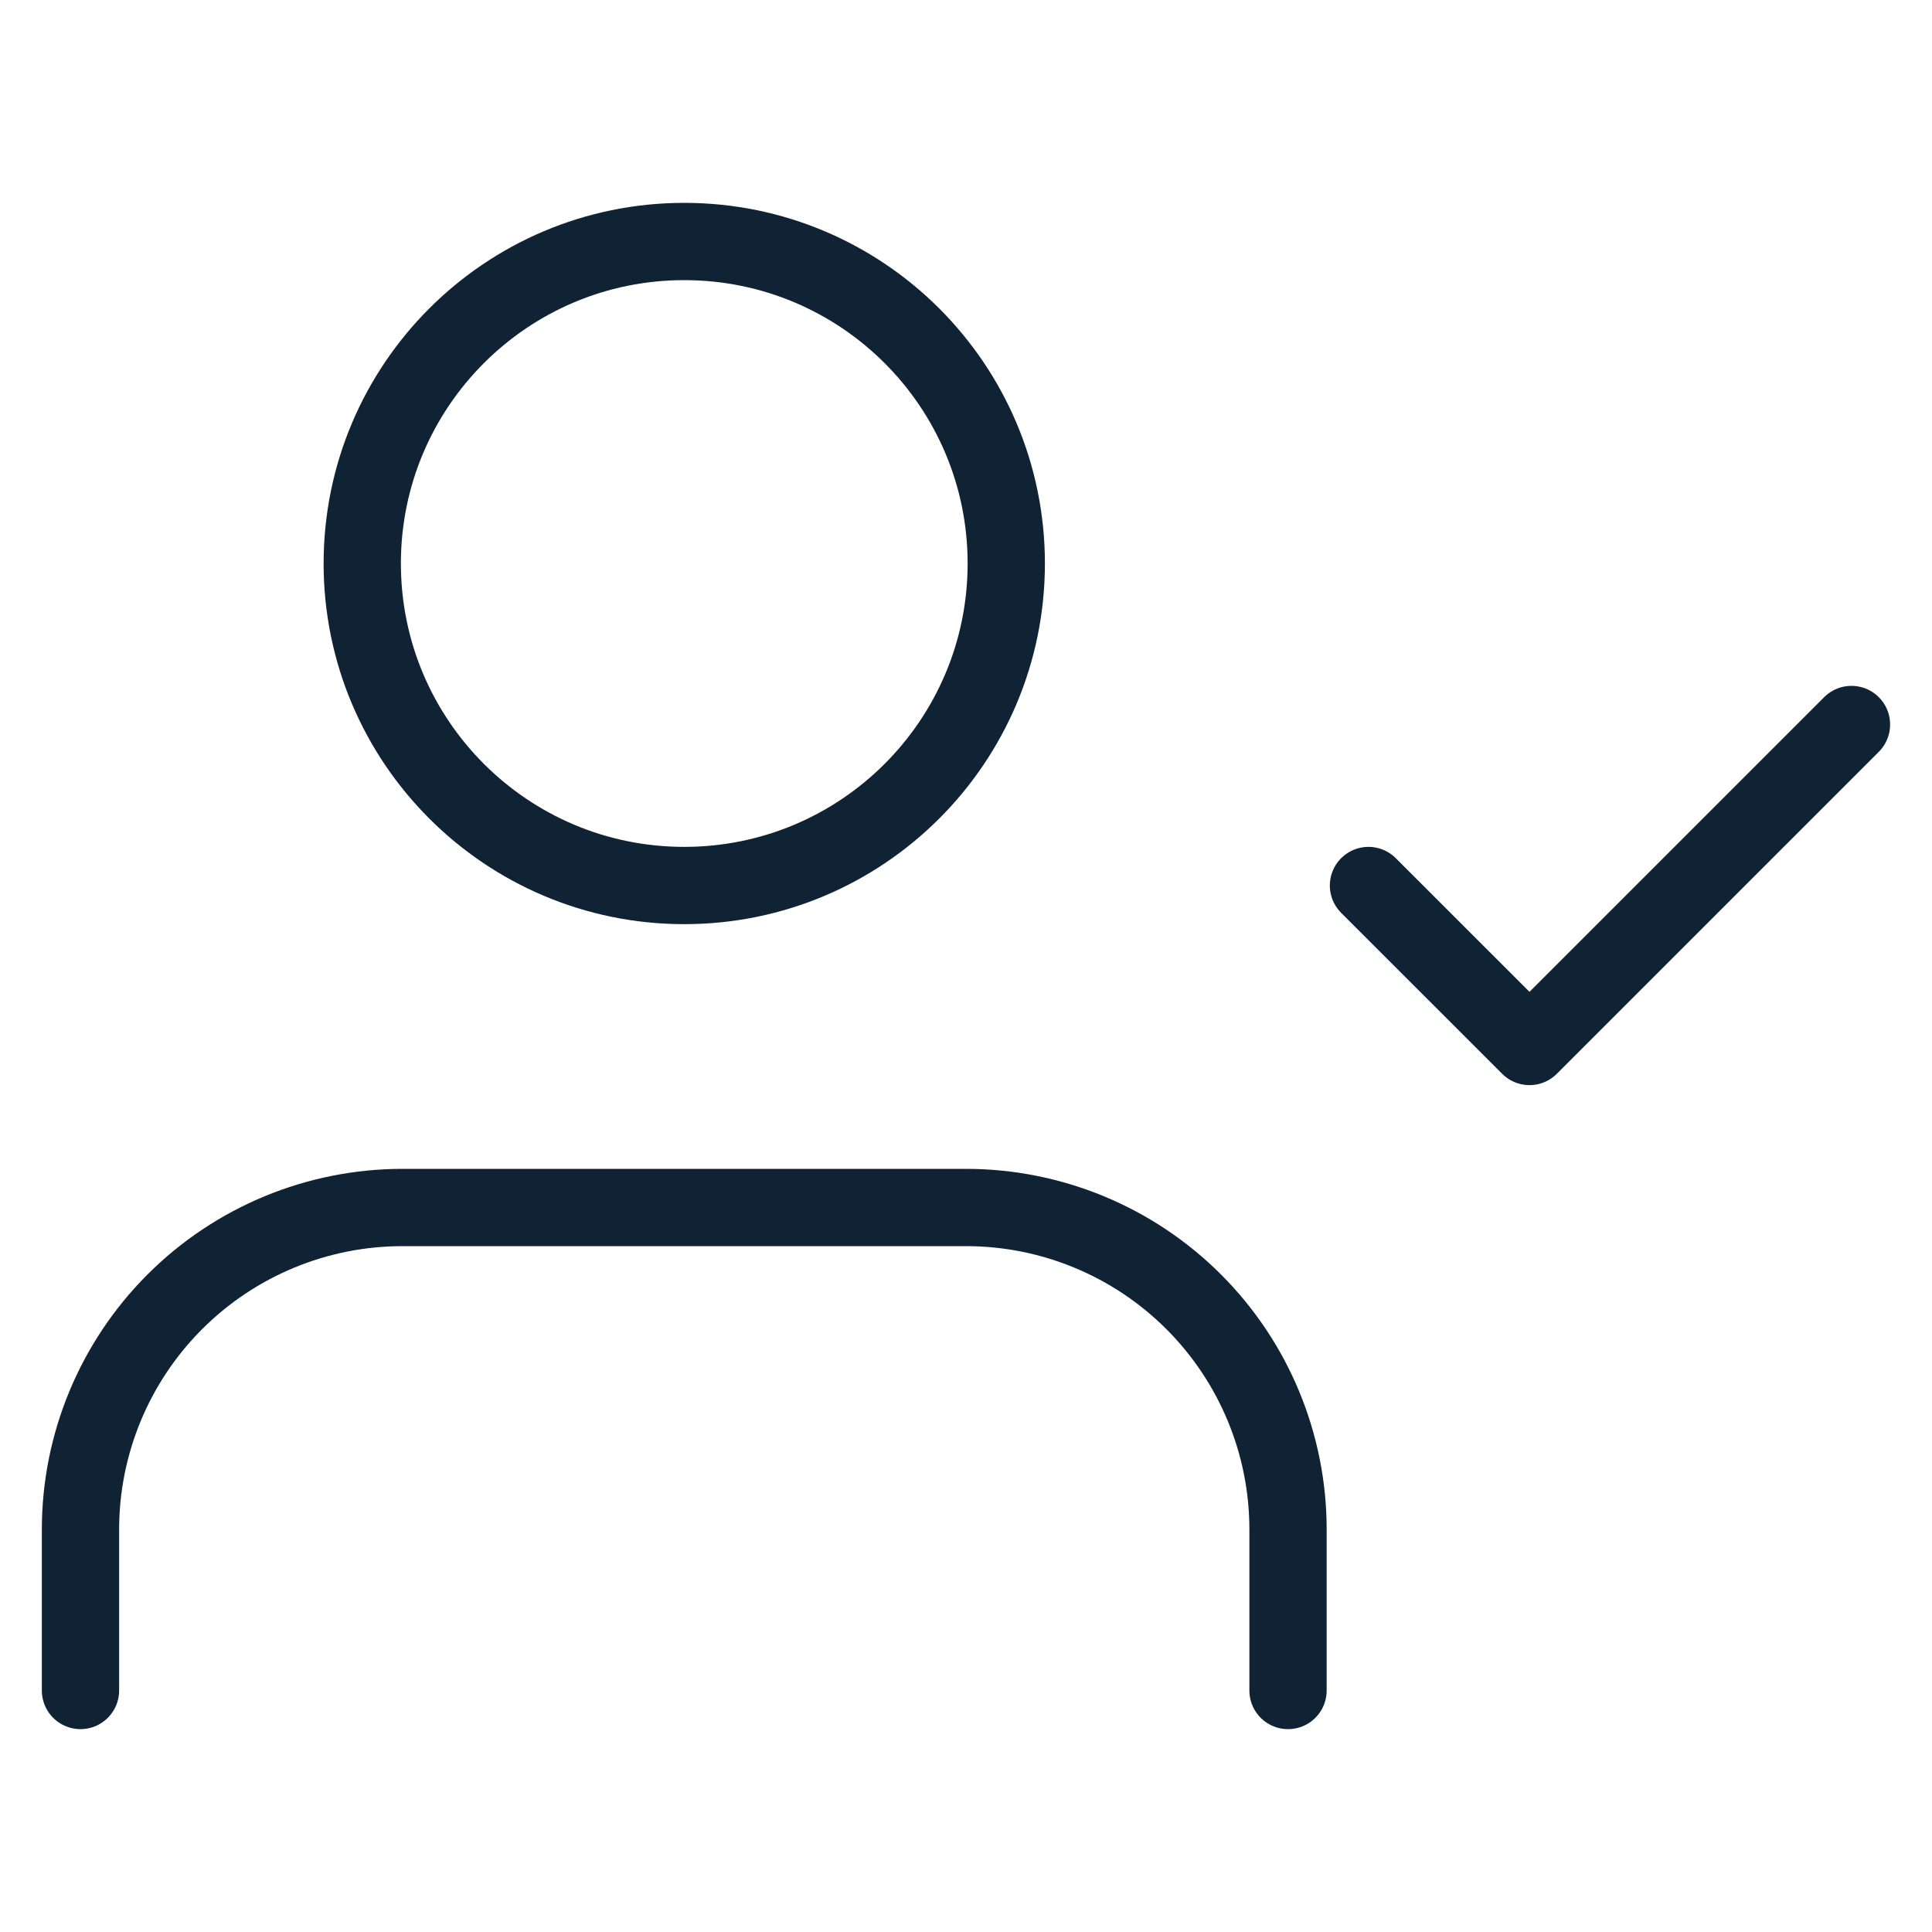
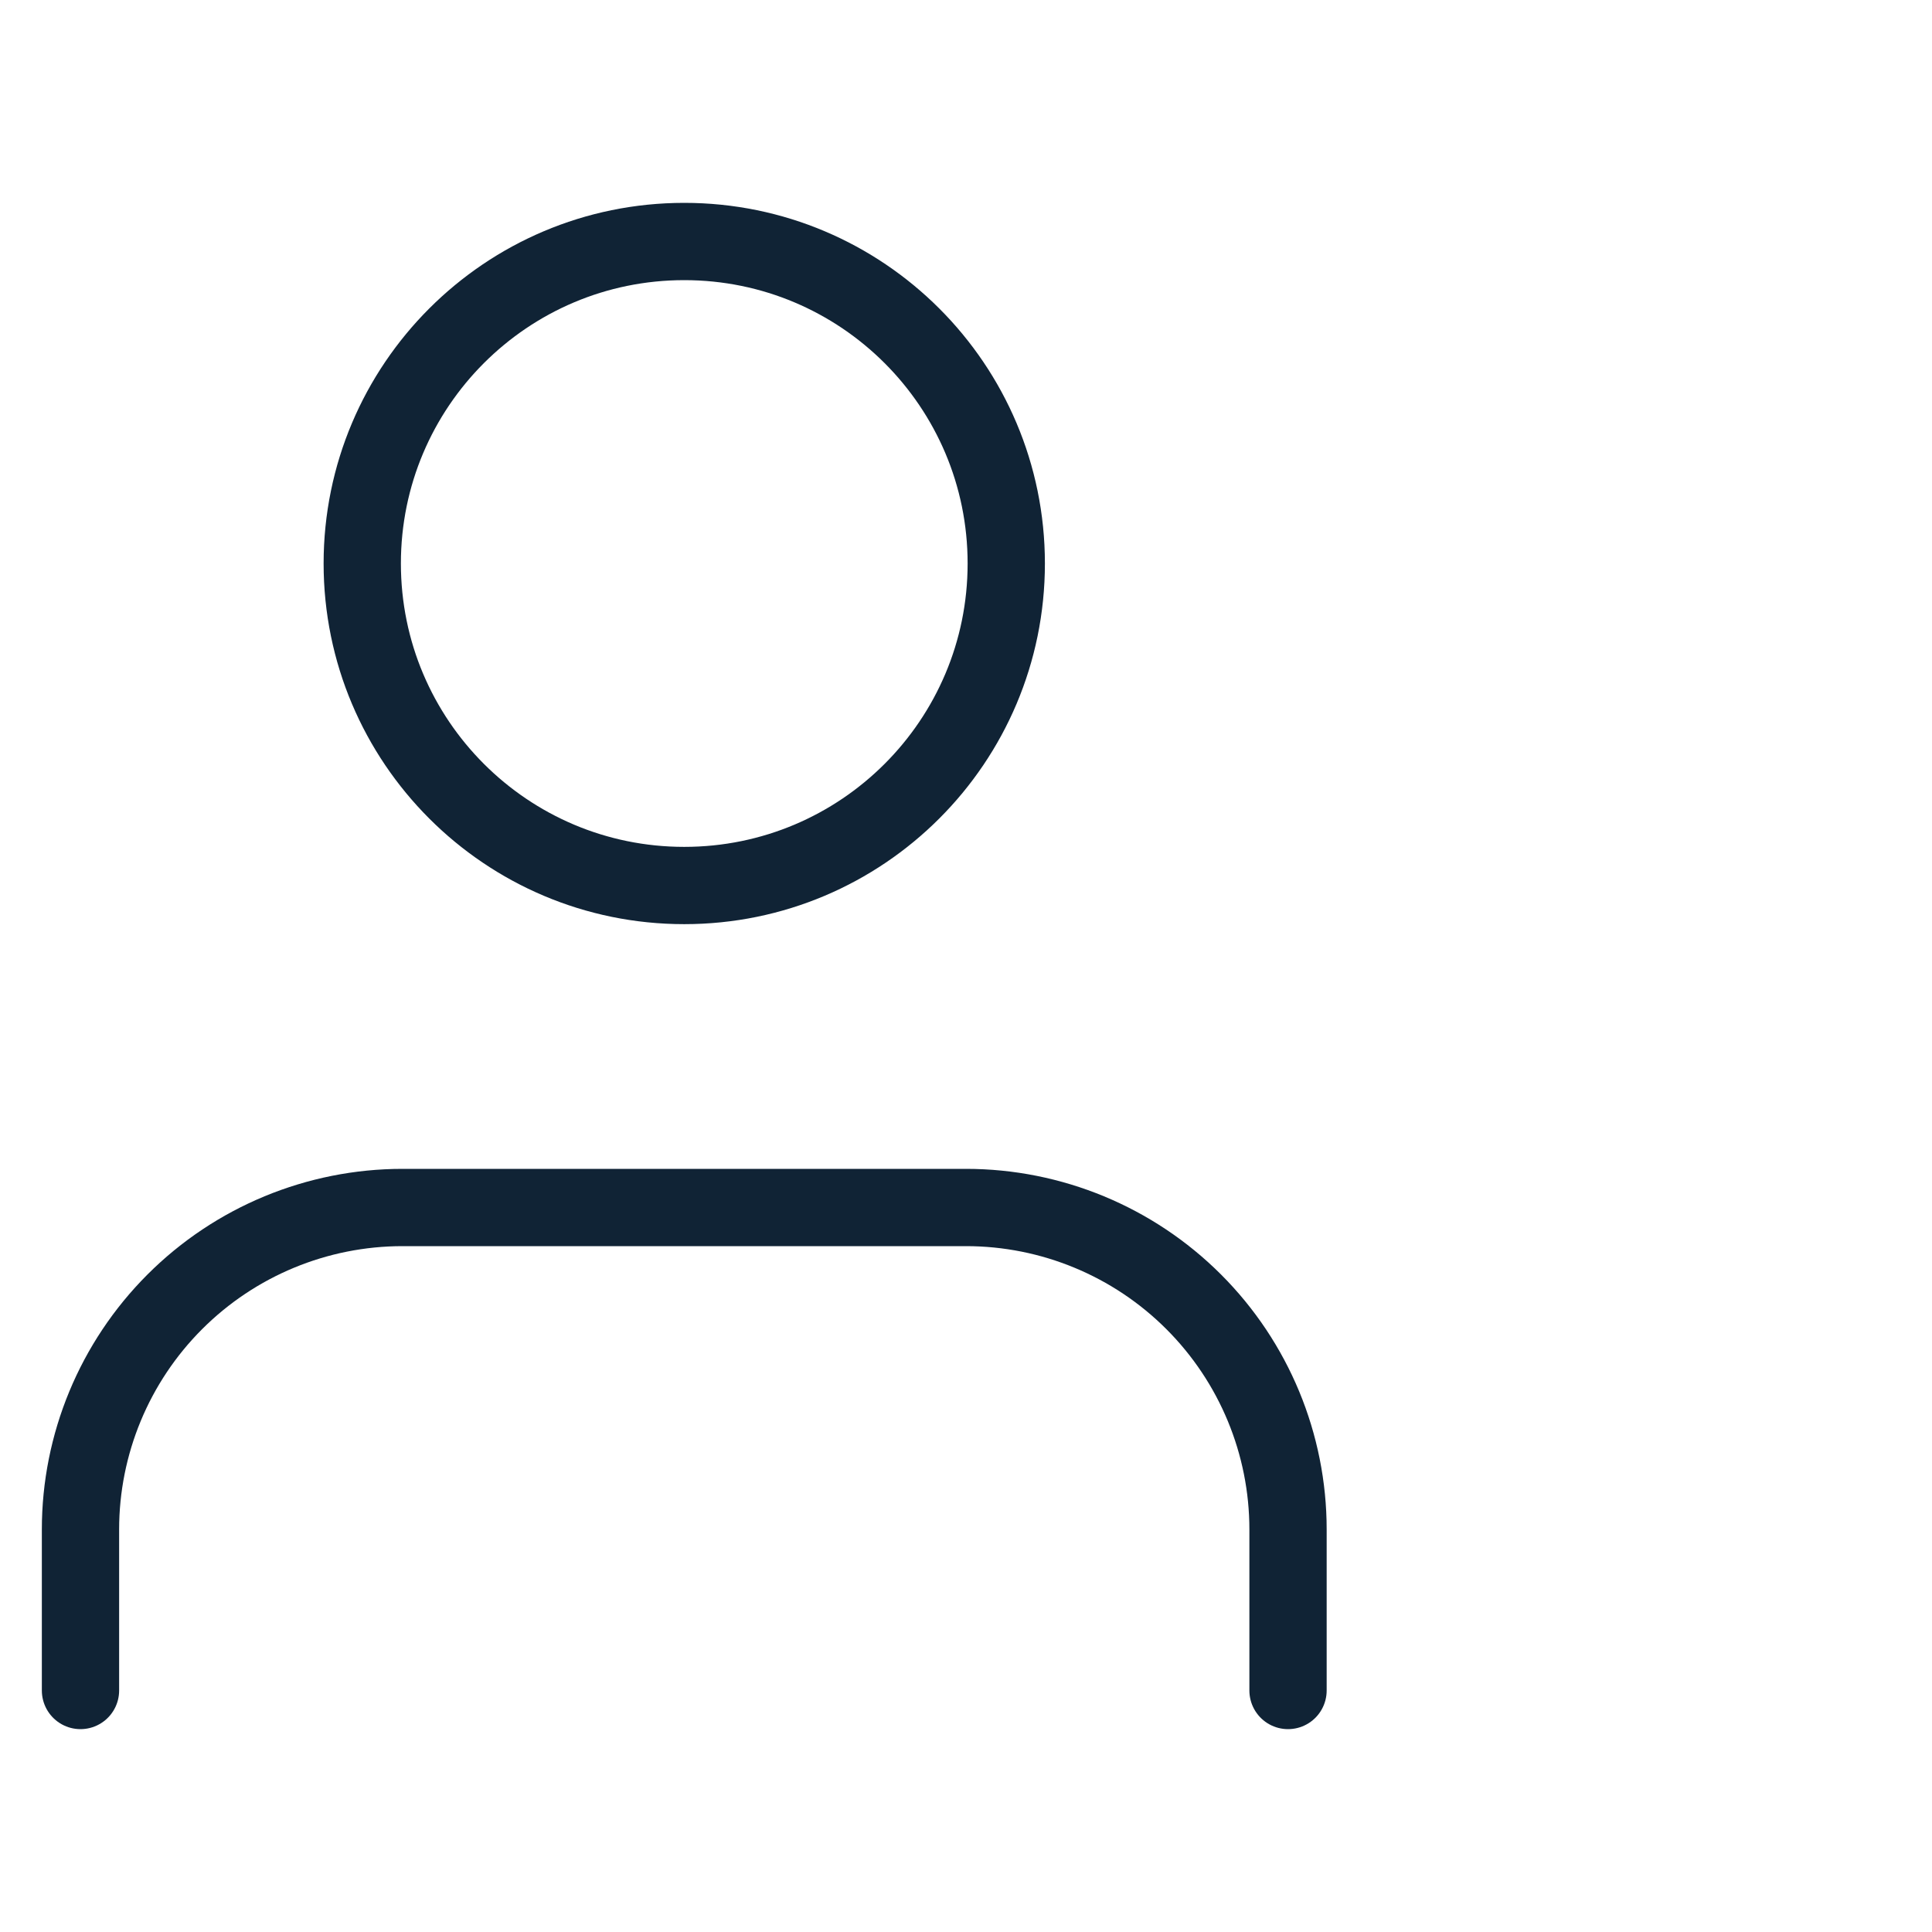
<svg xmlns="http://www.w3.org/2000/svg" width="50" height="50" viewBox="0 0 50 50" fill="none">
  <path d="M33.334 43.75V39.583C33.334 37.373 32.456 35.254 30.893 33.691C29.33 32.128 27.21 31.25 25 31.25H10.417C8.207 31.25 6.087 32.128 4.524 33.691C2.961 35.254 2.083 37.373 2.083 39.583V43.75" stroke="#102335" stroke-width="2" stroke-linecap="round" stroke-linejoin="round" />
  <path d="M17.708 22.917C22.311 22.917 26.042 19.186 26.042 14.583C26.042 9.981 22.311 6.25 17.708 6.25C13.106 6.25 9.375 9.981 9.375 14.583C9.375 19.186 13.106 22.917 17.708 22.917Z" stroke="#102335" stroke-width="2" stroke-linecap="round" stroke-linejoin="round" />
-   <path d="M35.416 22.917L39.583 27.083L47.916 18.75" stroke="#102335" stroke-width="2" stroke-linecap="round" stroke-linejoin="round" />
</svg>